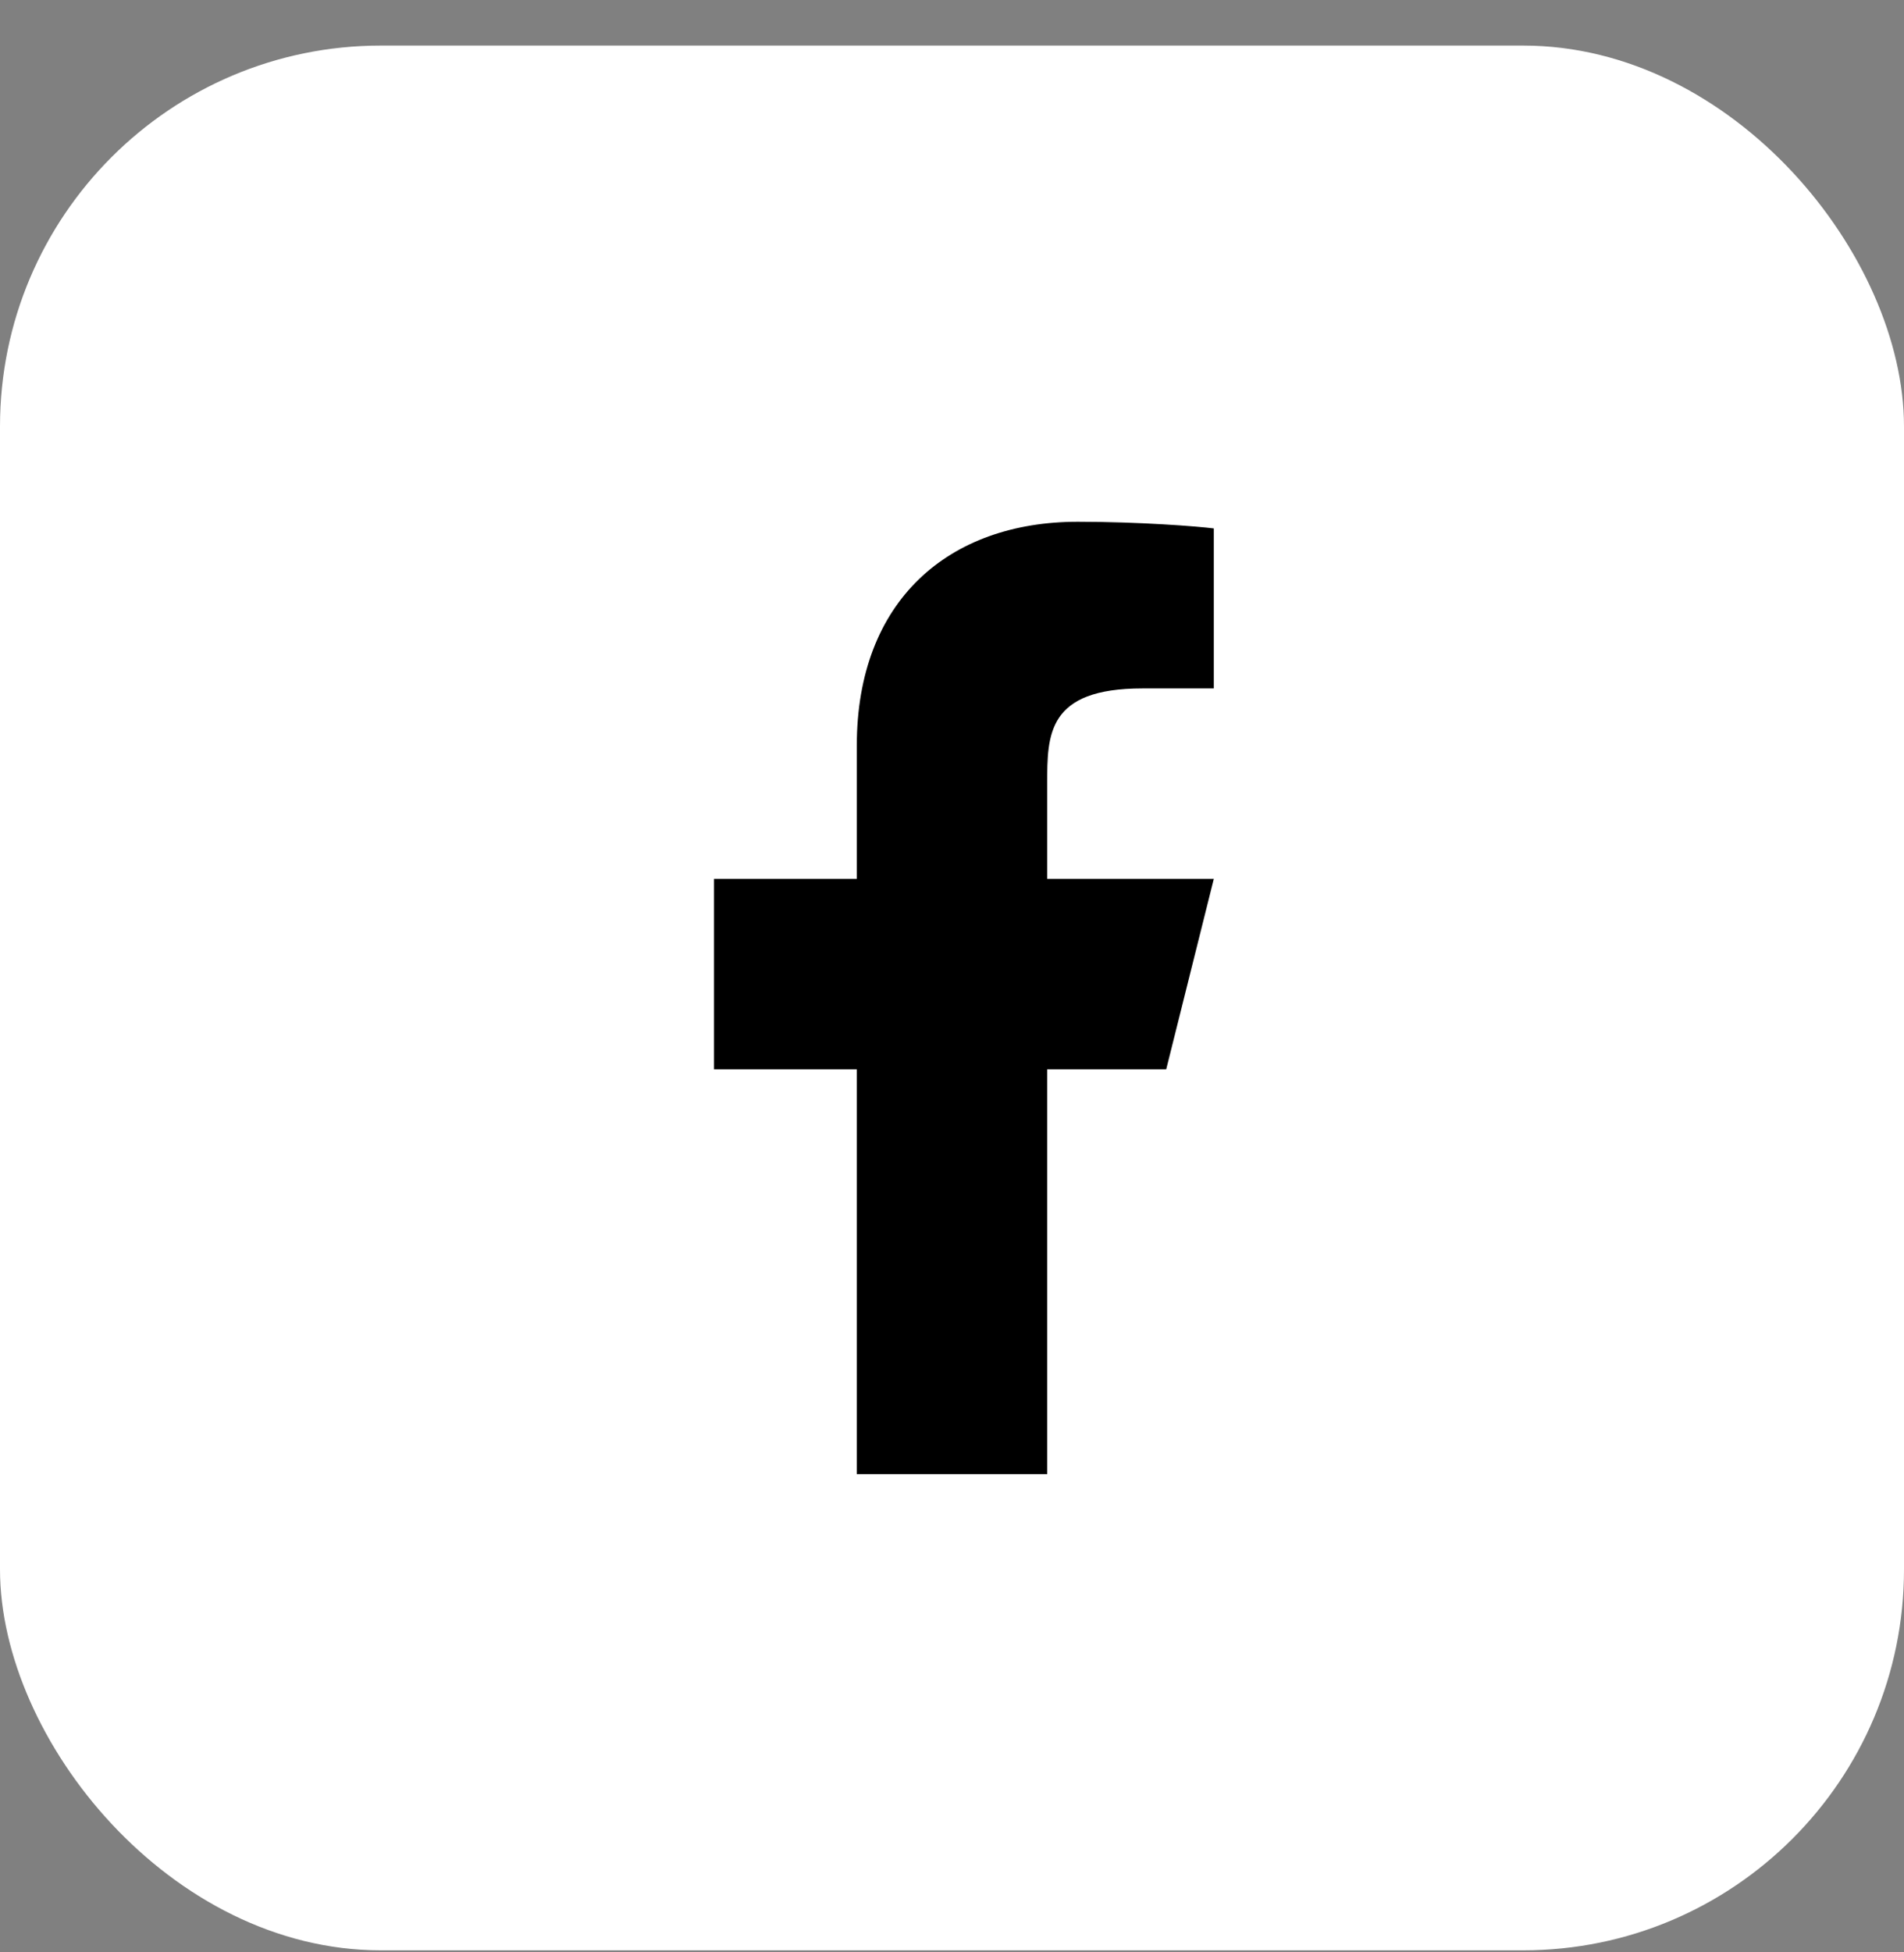
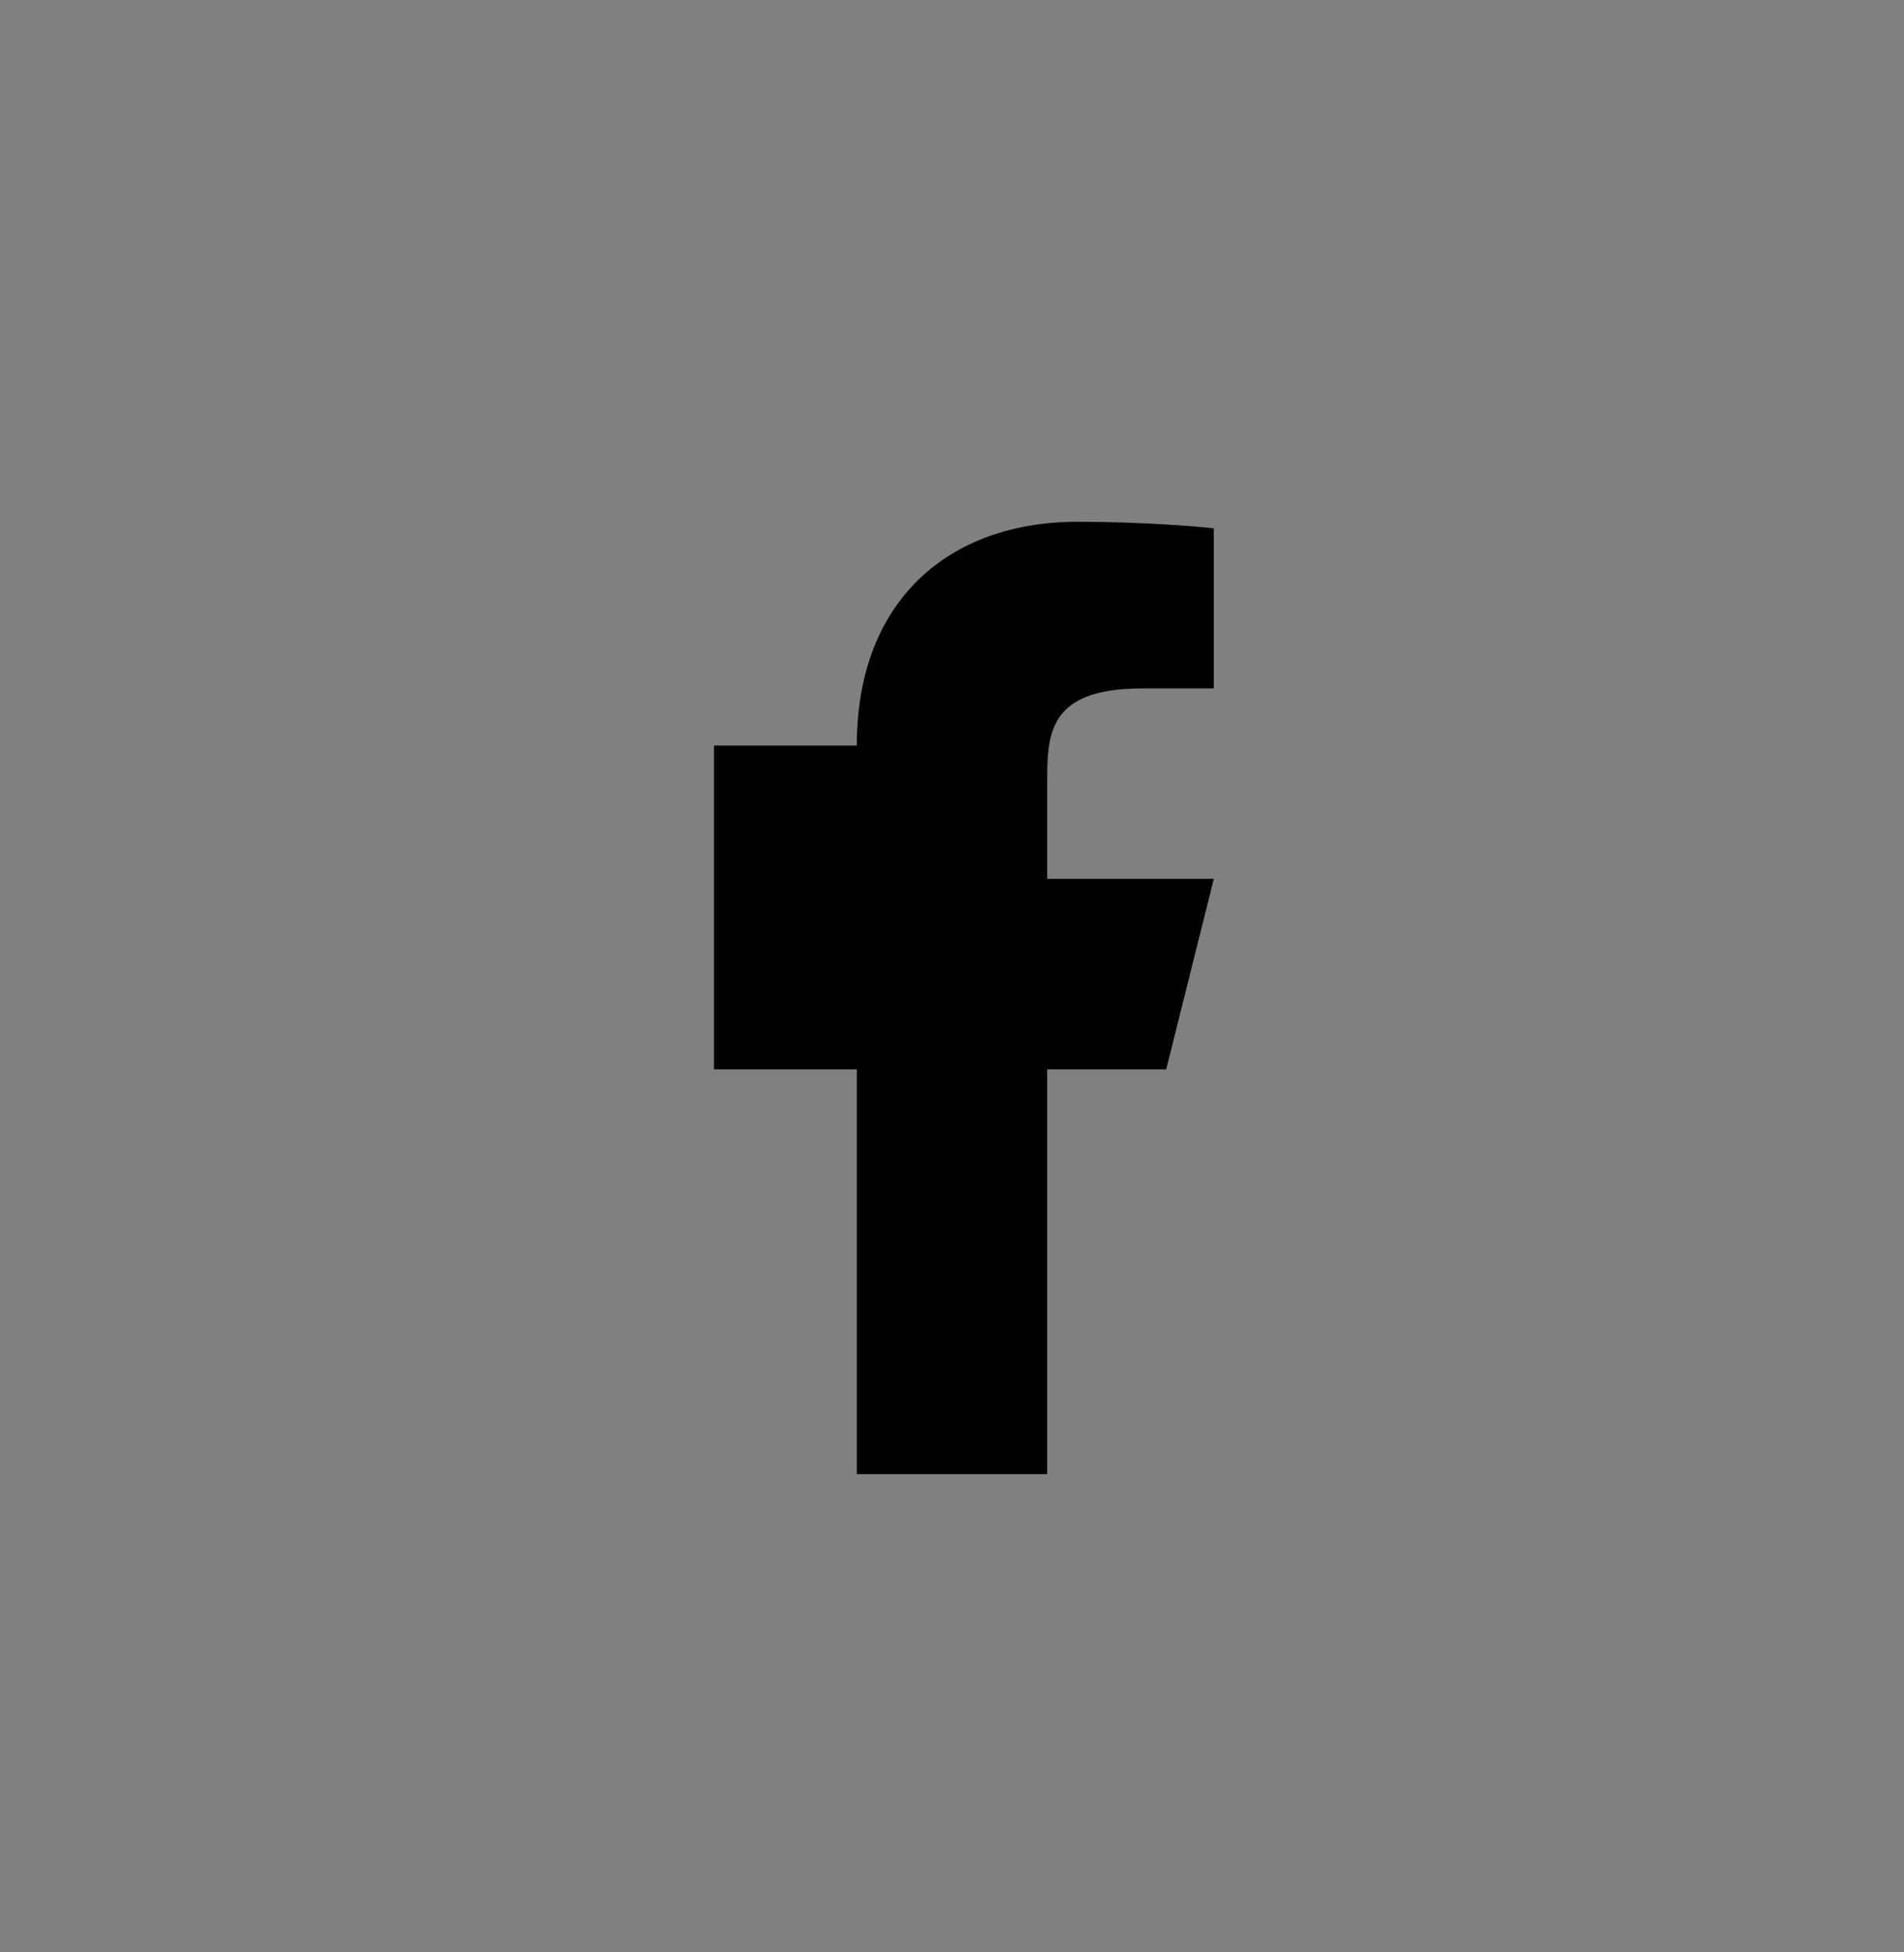
<svg xmlns="http://www.w3.org/2000/svg" width="40" height="41" viewBox="0 0 40 41" fill="none">
  <rect x="0" y="0" width="40" height="41" fill="#808080" stroke="none" />
-   <rect y="0.957" width="40" height="40" rx="8" fill="white" />
-   <path d="M22 22.457H24.5L25.5 18.457H22V16.457C22 15.427 22 14.457 24 14.457H25.5V11.097C25.174 11.054 23.943 10.957 22.643 10.957C19.928 10.957 18 12.614 18 15.657V18.457H15V22.457H18V30.957H22V22.457Z" fill="black" />
+   <path d="M22 22.457H24.5L25.5 18.457H22V16.457C22 15.427 22 14.457 24 14.457H25.5V11.097C25.174 11.054 23.943 10.957 22.643 10.957C19.928 10.957 18 12.614 18 15.657H15V22.457H18V30.957H22V22.457Z" fill="black" />
</svg>